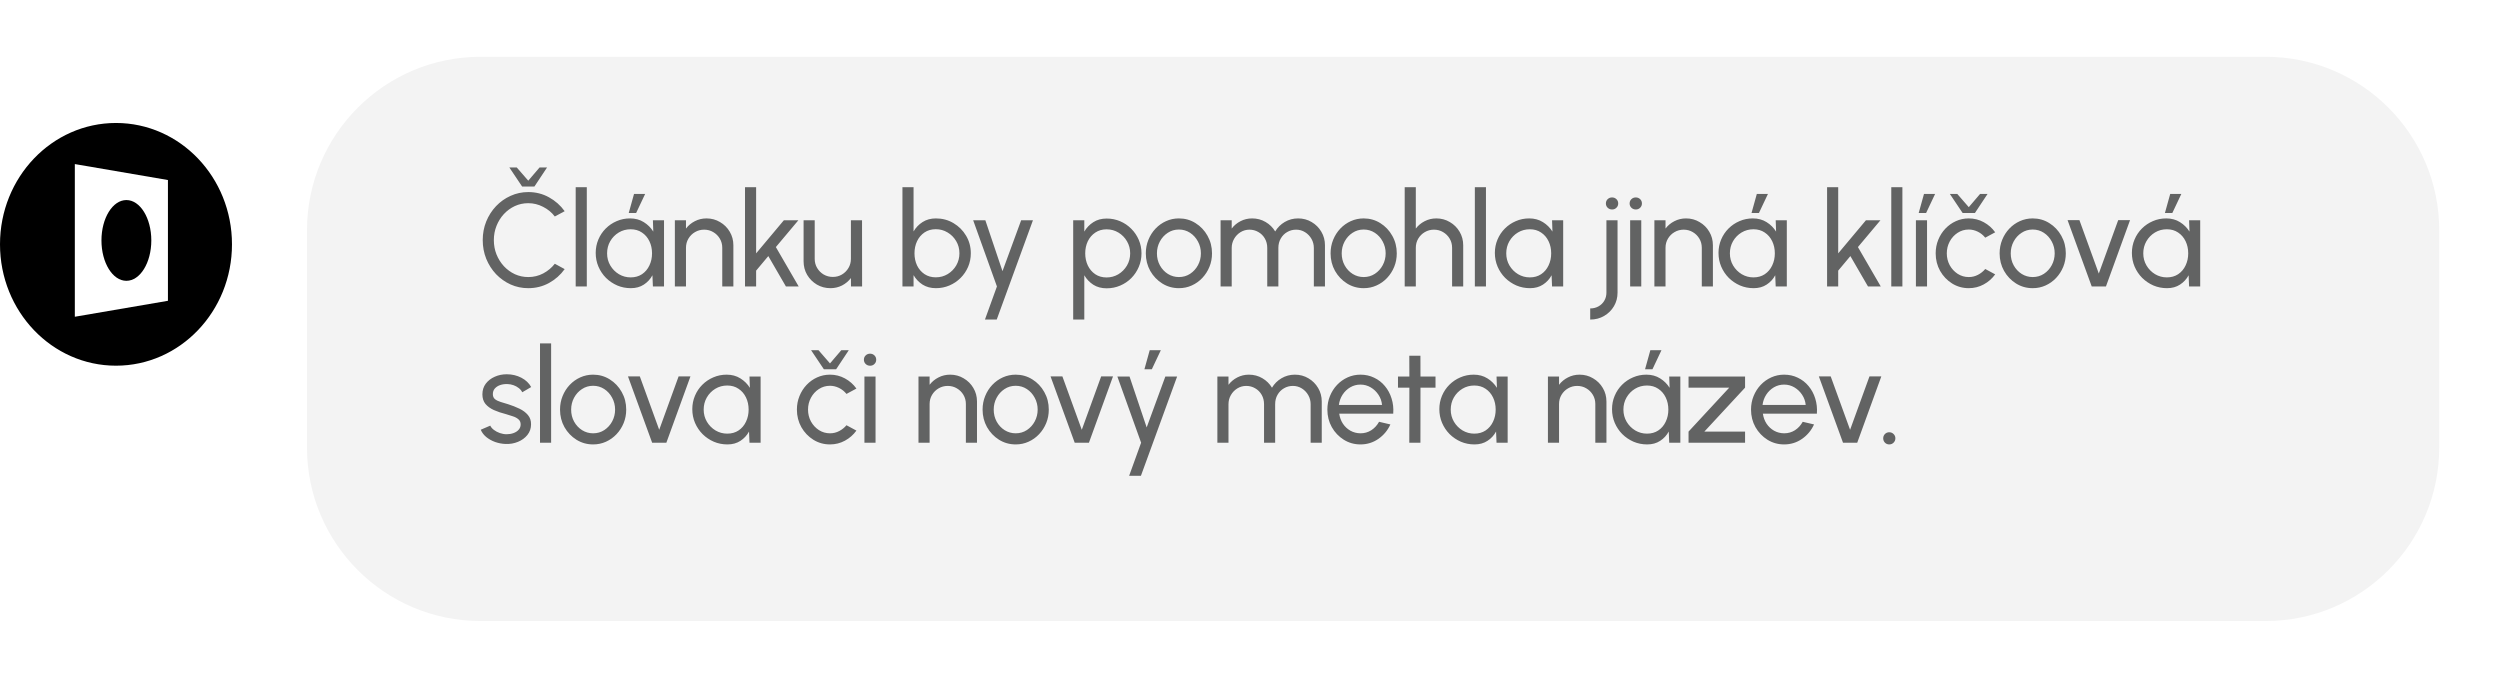
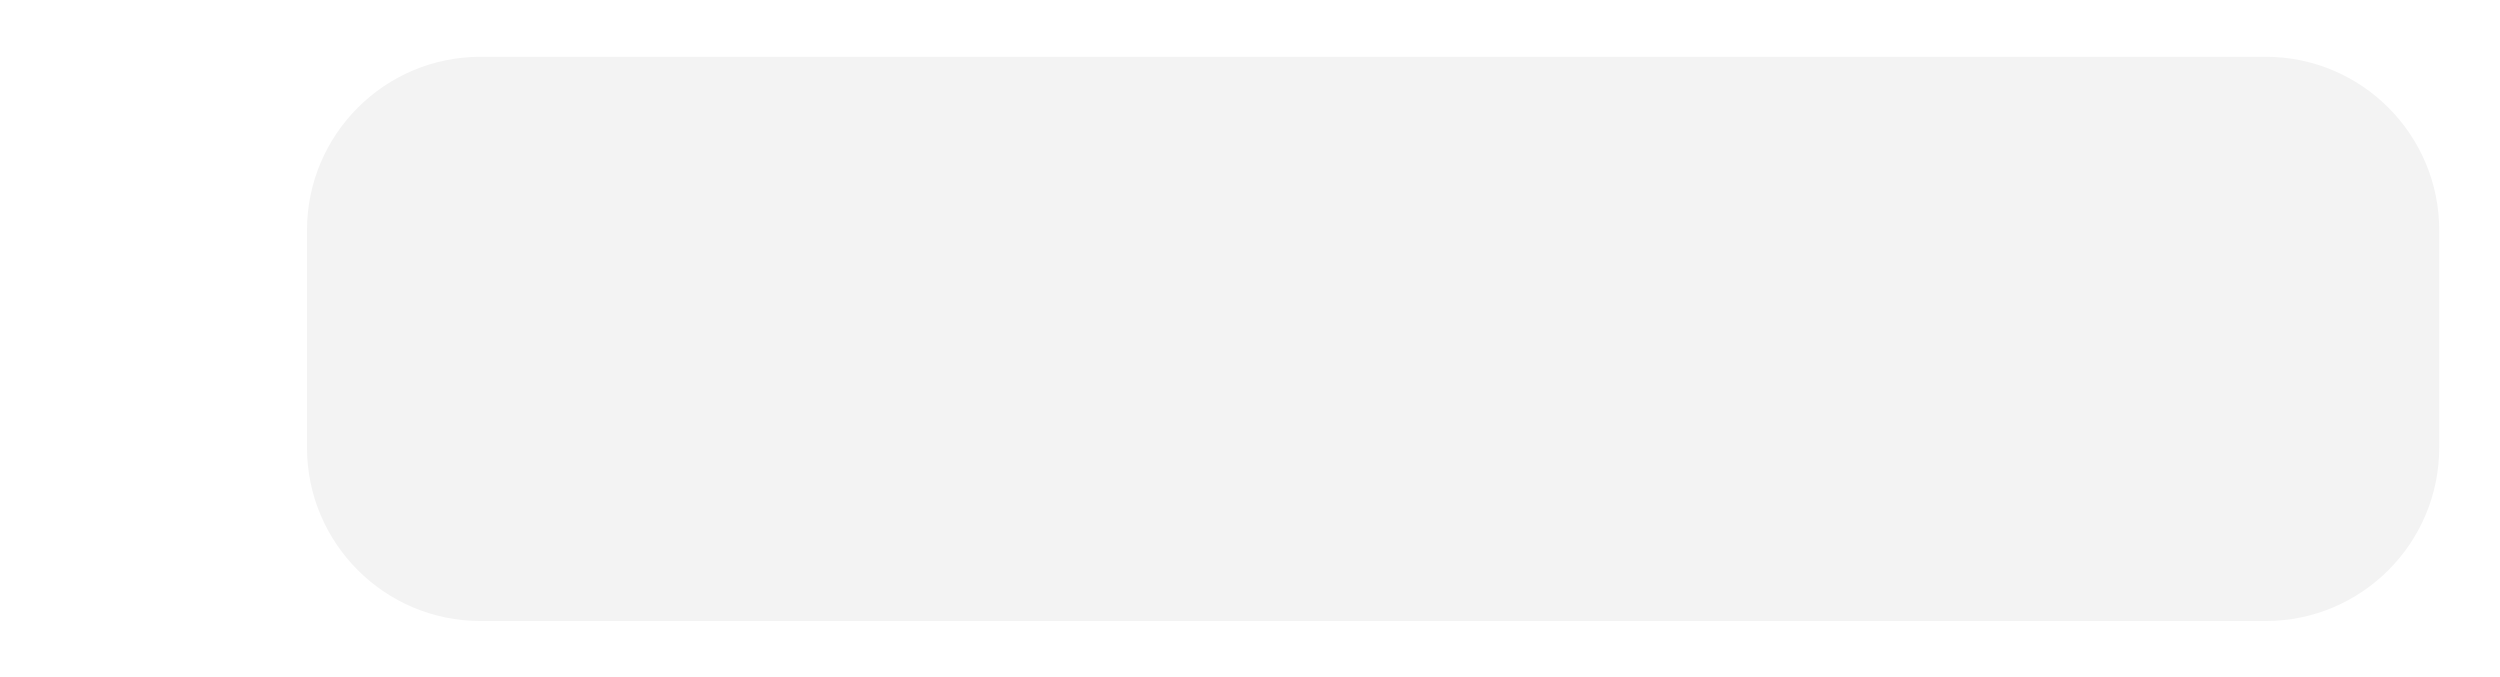
<svg xmlns="http://www.w3.org/2000/svg" width="288" height="78" viewBox="0 0 288 78" fill="none">
  <g filter="url(#filter0_d_3921_3446)">
    <path d="M35.364 24C35.364 12.954 44.318 4 55.364 4H261C272.046 4 281 12.954 281 24V49C281 60.046 272.046 69 261 69H55.364C44.318 69 35.364 60.046 35.364 49V24Z" fill="#F3F3F3" />
  </g>
-   <ellipse cx="13.362" cy="28.147" rx="13.362" ry="13.98" fill="black" />
-   <path fill-rule="evenodd" clip-rule="evenodd" d="M8.62 18.902L19.346 20.739V34.652L8.62 36.489L8.62 18.902ZM14.56 32.35C16.145 32.35 17.431 30.267 17.431 27.698C17.431 25.129 16.145 23.046 14.56 23.046C12.974 23.046 11.688 25.129 11.688 27.698C11.688 30.267 12.974 32.35 14.56 32.35Z" fill="white" />
-   <path d="M60.856 33.198C60.134 33.198 59.456 33.056 58.82 32.771C58.185 32.481 57.626 32.085 57.143 31.582C56.665 31.073 56.289 30.484 56.014 29.813C55.745 29.142 55.61 28.425 55.61 27.662C55.61 26.9 55.745 26.183 56.014 25.512C56.289 24.841 56.665 24.254 57.143 23.75C57.626 23.242 58.185 22.846 58.82 22.561C59.456 22.271 60.134 22.126 60.856 22.126C61.721 22.126 62.516 22.327 63.243 22.729C63.97 23.13 64.572 23.664 65.05 24.33L63.914 24.94C63.558 24.472 63.108 24.101 62.564 23.827C62.026 23.547 61.456 23.407 60.856 23.407C60.302 23.407 59.784 23.519 59.301 23.743C58.823 23.966 58.404 24.274 58.042 24.665C57.682 25.057 57.4 25.509 57.196 26.023C56.993 26.536 56.891 27.083 56.891 27.662C56.891 28.247 56.993 28.796 57.196 29.309C57.404 29.823 57.689 30.275 58.05 30.667C58.416 31.058 58.838 31.366 59.316 31.589C59.799 31.808 60.312 31.917 60.856 31.917C61.477 31.917 62.051 31.777 62.58 31.498C63.113 31.213 63.558 30.842 63.914 30.384L65.05 31.002C64.572 31.668 63.97 32.202 63.243 32.603C62.516 33 61.721 33.198 60.856 33.198ZM60.147 21.486L58.675 19.29H59.529L60.856 20.815L62.16 19.29H63.022L61.566 21.486H60.147ZM66.319 33V21.562H67.6V33H66.319ZM75.214 25.375H76.495V33H75.214L75.16 31.711C74.921 32.154 74.591 32.512 74.169 32.786C73.752 33.061 73.254 33.198 72.674 33.198C72.115 33.198 71.592 33.094 71.104 32.886C70.615 32.672 70.183 32.38 69.807 32.009C69.436 31.633 69.146 31.2 68.938 30.712C68.73 30.224 68.625 29.698 68.625 29.134C68.625 28.59 68.727 28.076 68.93 27.594C69.134 27.111 69.416 26.689 69.777 26.328C70.143 25.962 70.565 25.677 71.043 25.474C71.52 25.265 72.034 25.161 72.583 25.161C73.183 25.161 73.709 25.303 74.161 25.588C74.614 25.868 74.98 26.231 75.259 26.678L75.214 25.375ZM72.651 31.955C73.155 31.955 73.59 31.833 73.956 31.589C74.327 31.34 74.611 31.005 74.809 30.583C75.013 30.161 75.115 29.696 75.115 29.187C75.115 28.669 75.013 28.201 74.809 27.784C74.606 27.362 74.319 27.029 73.948 26.785C73.582 26.536 73.15 26.412 72.651 26.412C72.148 26.412 71.691 26.536 71.279 26.785C70.867 27.034 70.539 27.37 70.295 27.792C70.056 28.209 69.937 28.674 69.937 29.187C69.937 29.701 70.061 30.168 70.311 30.59C70.56 31.007 70.89 31.34 71.302 31.589C71.714 31.833 72.163 31.955 72.651 31.955ZM72.43 24.536L73.04 22.34H74.322L73.284 24.536H72.43ZM84.485 28.257V33H83.204V28.539C83.204 28.153 83.11 27.802 82.922 27.487C82.734 27.172 82.482 26.922 82.167 26.739C81.852 26.551 81.501 26.457 81.115 26.457C80.734 26.457 80.383 26.551 80.062 26.739C79.747 26.922 79.496 27.172 79.308 27.487C79.12 27.802 79.025 28.153 79.025 28.539V33H77.744V25.375H79.025V26.328C79.295 25.972 79.635 25.69 80.047 25.481C80.459 25.268 80.906 25.161 81.389 25.161C81.959 25.161 82.477 25.301 82.945 25.581C83.418 25.855 83.791 26.226 84.066 26.694C84.345 27.162 84.485 27.683 84.485 28.257ZM92.009 33H90.537L88.509 29.5L87.106 31.177V33H85.825V21.562H87.106V29.187L90.301 25.375H91.971L89.379 28.463L92.009 33ZM92.573 30.102V25.375H93.854V29.82C93.854 30.207 93.948 30.557 94.136 30.872C94.324 31.188 94.576 31.439 94.891 31.627C95.212 31.81 95.562 31.902 95.944 31.902C96.33 31.902 96.678 31.81 96.988 31.627C97.303 31.439 97.555 31.188 97.743 30.872C97.931 30.557 98.025 30.207 98.025 29.82V25.375H99.306L99.314 33H98.033L98.025 32.032C97.756 32.387 97.415 32.672 97.003 32.886C96.592 33.094 96.147 33.198 95.669 33.198C95.1 33.198 94.579 33.061 94.106 32.786C93.638 32.507 93.264 32.133 92.985 31.666C92.71 31.198 92.573 30.677 92.573 30.102ZM107.819 25.161C108.561 25.161 109.235 25.341 109.84 25.703C110.45 26.063 110.936 26.549 111.296 27.159C111.657 27.764 111.838 28.438 111.838 29.18C111.838 29.734 111.734 30.255 111.525 30.743C111.317 31.226 111.027 31.653 110.656 32.024C110.29 32.39 109.863 32.677 109.375 32.886C108.892 33.094 108.373 33.198 107.819 33.198C107.23 33.198 106.716 33.061 106.279 32.786C105.847 32.507 105.501 32.143 105.242 31.696V33H103.961V21.562H105.242V26.663C105.501 26.216 105.847 25.855 106.279 25.581C106.716 25.301 107.23 25.161 107.819 25.161ZM107.804 31.948C108.307 31.948 108.765 31.823 109.177 31.574C109.588 31.325 109.916 30.992 110.16 30.575C110.404 30.153 110.526 29.688 110.526 29.18C110.526 28.661 110.402 28.193 110.153 27.777C109.904 27.355 109.573 27.022 109.161 26.778C108.75 26.529 108.297 26.404 107.804 26.404C107.306 26.404 106.871 26.529 106.5 26.778C106.134 27.027 105.849 27.362 105.646 27.784C105.448 28.206 105.349 28.671 105.349 29.18C105.349 29.693 105.448 30.161 105.646 30.583C105.849 31 106.137 31.333 106.508 31.582C106.879 31.826 107.311 31.948 107.804 31.948ZM117.637 25.375H118.995L114.823 36.813H113.466L114.846 33L112.109 25.375H113.512L115.487 31.238L117.637 25.375ZM124.912 36.813H123.631V25.375H124.912V26.678C125.171 26.231 125.517 25.87 125.949 25.596C126.381 25.316 126.894 25.176 127.489 25.176C128.043 25.176 128.562 25.28 129.045 25.489C129.533 25.697 129.96 25.987 130.326 26.358C130.692 26.724 130.979 27.149 131.187 27.632C131.396 28.115 131.5 28.633 131.5 29.187C131.5 29.741 131.396 30.262 131.187 30.75C130.979 31.238 130.692 31.668 130.326 32.039C129.96 32.405 129.533 32.692 129.045 32.901C128.562 33.109 128.043 33.214 127.489 33.214C126.894 33.214 126.381 33.076 125.949 32.802C125.517 32.522 125.171 32.159 124.912 31.711V36.813ZM127.474 26.419C126.981 26.419 126.549 26.544 126.177 26.793C125.806 27.042 125.519 27.375 125.316 27.792C125.118 28.209 125.018 28.674 125.018 29.187C125.018 29.696 125.118 30.161 125.316 30.583C125.519 31.005 125.804 31.34 126.17 31.589C126.541 31.838 126.976 31.963 127.474 31.963C127.967 31.963 128.419 31.841 128.831 31.597C129.243 31.348 129.573 31.015 129.822 30.598C130.071 30.176 130.196 29.706 130.196 29.187C130.196 28.679 130.074 28.216 129.83 27.799C129.586 27.378 129.258 27.042 128.846 26.793C128.435 26.544 127.977 26.419 127.474 26.419ZM135.811 33.198C135.11 33.198 134.469 33.018 133.889 32.657C133.315 32.296 132.855 31.813 132.509 31.208C132.169 30.598 131.998 29.924 131.998 29.187C131.998 28.628 132.098 28.107 132.296 27.624C132.494 27.136 132.766 26.709 133.112 26.343C133.462 25.972 133.869 25.682 134.332 25.474C134.794 25.265 135.287 25.161 135.811 25.161C136.513 25.161 137.151 25.341 137.725 25.703C138.305 26.063 138.765 26.549 139.105 27.159C139.451 27.769 139.624 28.445 139.624 29.187C139.624 29.741 139.525 30.26 139.326 30.743C139.128 31.226 138.854 31.653 138.503 32.024C138.157 32.39 137.753 32.677 137.29 32.886C136.833 33.094 136.34 33.198 135.811 33.198ZM135.811 31.917C136.289 31.917 136.719 31.793 137.1 31.544C137.486 31.289 137.789 30.956 138.007 30.545C138.231 30.128 138.343 29.675 138.343 29.187C138.343 28.689 138.228 28.232 138 27.815C137.776 27.398 137.473 27.065 137.092 26.816C136.711 26.567 136.284 26.442 135.811 26.442C135.333 26.442 134.904 26.569 134.522 26.823C134.141 27.073 133.839 27.405 133.615 27.822C133.391 28.239 133.279 28.694 133.279 29.187C133.279 29.696 133.394 30.158 133.623 30.575C133.851 30.987 134.159 31.315 134.545 31.559C134.932 31.798 135.354 31.917 135.811 31.917ZM140.611 33V25.375H141.892V26.328C142.162 25.972 142.5 25.69 142.906 25.481C143.318 25.268 143.765 25.161 144.248 25.161C144.813 25.161 145.329 25.298 145.796 25.573C146.264 25.847 146.633 26.211 146.902 26.663C147.171 26.211 147.537 25.847 148 25.573C148.468 25.298 148.981 25.161 149.54 25.161C150.115 25.161 150.636 25.301 151.104 25.581C151.571 25.855 151.942 26.226 152.217 26.694C152.497 27.162 152.636 27.683 152.636 28.257V33H151.355V28.562C151.355 28.186 151.264 27.838 151.081 27.517C150.898 27.197 150.651 26.94 150.341 26.747C150.031 26.554 149.688 26.457 149.312 26.457C148.935 26.457 148.592 26.549 148.282 26.732C147.972 26.91 147.726 27.159 147.543 27.479C147.36 27.794 147.268 28.155 147.268 28.562V33H145.987V28.562C145.987 28.155 145.895 27.794 145.712 27.479C145.529 27.159 145.28 26.91 144.965 26.732C144.655 26.549 144.312 26.457 143.936 26.457C143.565 26.457 143.221 26.554 142.906 26.747C142.596 26.94 142.35 27.197 142.167 27.517C141.984 27.838 141.892 28.186 141.892 28.562V33H140.611ZM157.096 33.198C156.394 33.198 155.754 33.018 155.174 32.657C154.6 32.296 154.14 31.813 153.794 31.208C153.453 30.598 153.283 29.924 153.283 29.187C153.283 28.628 153.382 28.107 153.58 27.624C153.779 27.136 154.051 26.709 154.396 26.343C154.747 25.972 155.154 25.682 155.616 25.474C156.079 25.265 156.572 25.161 157.096 25.161C157.797 25.161 158.435 25.341 159.01 25.703C159.589 26.063 160.049 26.549 160.39 27.159C160.736 27.769 160.908 28.445 160.908 29.187C160.908 29.741 160.809 30.26 160.611 30.743C160.413 31.226 160.138 31.653 159.788 32.024C159.442 32.39 159.038 32.677 158.575 32.886C158.118 33.094 157.624 33.198 157.096 33.198ZM157.096 31.917C157.574 31.917 158.003 31.793 158.384 31.544C158.771 31.289 159.073 30.956 159.292 30.545C159.516 30.128 159.627 29.675 159.627 29.187C159.627 28.689 159.513 28.232 159.284 27.815C159.061 27.398 158.758 27.065 158.377 26.816C157.996 26.567 157.569 26.442 157.096 26.442C156.618 26.442 156.188 26.569 155.807 26.823C155.426 27.073 155.123 27.405 154.9 27.822C154.676 28.239 154.564 28.694 154.564 29.187C154.564 29.696 154.679 30.158 154.907 30.575C155.136 30.987 155.444 31.315 155.83 31.559C156.216 31.798 156.638 31.917 157.096 31.917ZM168.562 28.257V33H167.281V28.539C167.281 28.153 167.187 27.802 166.999 27.487C166.811 27.172 166.559 26.922 166.244 26.739C165.929 26.551 165.578 26.457 165.192 26.457C164.81 26.457 164.46 26.551 164.139 26.739C163.824 26.922 163.573 27.172 163.384 27.487C163.196 27.802 163.102 28.153 163.102 28.539V33H161.821V21.562H163.102V26.328C163.372 25.972 163.712 25.69 164.124 25.481C164.536 25.268 164.983 25.161 165.466 25.161C166.036 25.161 166.554 25.301 167.022 25.581C167.495 25.855 167.868 26.226 168.143 26.694C168.422 27.162 168.562 27.683 168.562 28.257ZM169.902 33V21.562H171.183V33H169.902ZM178.797 25.375H180.078V33H178.797L178.743 31.711C178.504 32.154 178.174 32.512 177.752 32.786C177.335 33.061 176.837 33.198 176.257 33.198C175.698 33.198 175.174 33.094 174.686 32.886C174.198 32.672 173.766 32.38 173.39 32.009C173.019 31.633 172.729 31.2 172.521 30.712C172.312 30.224 172.208 29.698 172.208 29.134C172.208 28.59 172.31 28.076 172.513 27.594C172.717 27.111 172.999 26.689 173.36 26.328C173.726 25.962 174.148 25.677 174.625 25.474C175.103 25.265 175.617 25.161 176.166 25.161C176.766 25.161 177.292 25.303 177.744 25.588C178.197 25.868 178.563 26.231 178.842 26.678L178.797 25.375ZM176.234 31.955C176.738 31.955 177.172 31.833 177.538 31.589C177.909 31.34 178.194 31.005 178.392 30.583C178.596 30.161 178.697 29.696 178.697 29.187C178.697 28.669 178.596 28.201 178.392 27.784C178.189 27.362 177.902 27.029 177.531 26.785C177.165 26.536 176.733 26.412 176.234 26.412C175.731 26.412 175.274 26.536 174.862 26.785C174.45 27.034 174.122 27.37 173.878 27.792C173.639 28.209 173.52 28.674 173.52 29.187C173.52 29.701 173.644 30.168 173.893 30.59C174.142 31.007 174.473 31.34 174.885 31.589C175.296 31.833 175.746 31.955 176.234 31.955ZM183.191 36.813V35.532C183.547 35.532 183.865 35.453 184.145 35.295C184.429 35.138 184.653 34.919 184.816 34.639C184.978 34.365 185.06 34.057 185.06 33.717V25.375H186.341V33.717C186.341 34.286 186.203 34.805 185.929 35.272C185.654 35.74 185.278 36.114 184.8 36.393C184.328 36.673 183.791 36.813 183.191 36.813ZM185.715 24.132C185.512 24.132 185.342 24.066 185.204 23.933C185.067 23.801 184.999 23.636 184.999 23.438C184.999 23.239 185.067 23.074 185.204 22.942C185.342 22.81 185.51 22.744 185.708 22.744C185.906 22.744 186.074 22.81 186.211 22.942C186.348 23.074 186.417 23.239 186.417 23.438C186.417 23.636 186.348 23.801 186.211 23.933C186.079 24.066 185.914 24.132 185.715 24.132ZM187.793 25.375H189.074V33H187.793V25.375ZM188.449 24.132C188.245 24.132 188.075 24.066 187.938 23.933C187.801 23.801 187.732 23.636 187.732 23.438C187.732 23.239 187.801 23.074 187.938 22.942C188.075 22.81 188.243 22.744 188.441 22.744C188.639 22.744 188.807 22.81 188.944 22.942C189.082 23.074 189.15 23.239 189.15 23.438C189.15 23.636 189.082 23.801 188.944 23.933C188.812 24.066 188.647 24.132 188.449 24.132ZM197.327 28.257V33H196.046V28.539C196.046 28.153 195.952 27.802 195.764 27.487C195.576 27.172 195.324 26.922 195.009 26.739C194.694 26.551 194.343 26.457 193.957 26.457C193.576 26.457 193.225 26.551 192.905 26.739C192.589 26.922 192.338 27.172 192.15 27.487C191.962 27.802 191.868 28.153 191.868 28.539V33H190.586V25.375H191.868V26.328C192.137 25.972 192.478 25.69 192.889 25.481C193.301 25.268 193.748 25.161 194.231 25.161C194.801 25.161 195.319 25.301 195.787 25.581C196.26 25.855 196.633 26.226 196.908 26.694C197.188 27.162 197.327 27.683 197.327 28.257ZM204.56 25.375H205.841V33H204.56L204.506 31.711C204.267 32.154 203.937 32.512 203.515 32.786C203.098 33.061 202.6 33.198 202.02 33.198C201.461 33.198 200.938 33.094 200.45 32.886C199.962 32.672 199.529 32.38 199.153 32.009C198.782 31.633 198.492 31.2 198.284 30.712C198.076 30.224 197.971 29.698 197.971 29.134C197.971 28.59 198.073 28.076 198.276 27.594C198.48 27.111 198.762 26.689 199.123 26.328C199.489 25.962 199.911 25.677 200.389 25.474C200.866 25.265 201.38 25.161 201.929 25.161C202.529 25.161 203.055 25.303 203.507 25.588C203.96 25.868 204.326 26.231 204.605 26.678L204.56 25.375ZM201.998 31.955C202.501 31.955 202.935 31.833 203.302 31.589C203.673 31.34 203.957 31.005 204.156 30.583C204.359 30.161 204.461 29.696 204.461 29.187C204.461 28.669 204.359 28.201 204.156 27.784C203.952 27.362 203.665 27.029 203.294 26.785C202.928 26.536 202.496 26.412 201.998 26.412C201.494 26.412 201.037 26.536 200.625 26.785C200.213 27.034 199.885 27.37 199.641 27.792C199.402 28.209 199.283 28.674 199.283 29.187C199.283 29.701 199.407 30.168 199.657 30.59C199.906 31.007 200.236 31.34 200.648 31.589C201.06 31.833 201.51 31.955 201.998 31.955ZM201.776 24.536L202.386 22.34H203.668L202.63 24.536H201.776ZM216.664 33H215.192L213.164 29.5L211.761 31.177V33H210.48V21.562H211.761V29.187L214.956 25.375H216.626L214.033 28.463L216.664 33ZM217.875 33V21.562H219.156V33H217.875ZM220.713 25.375H221.995V33H220.713V25.375ZM221.034 24.536L221.644 22.34H222.925L221.888 24.536H221.034ZM228.701 30.987L229.845 31.605C229.499 32.087 229.06 32.474 228.526 32.764C227.997 33.053 227.423 33.198 226.803 33.198C226.101 33.198 225.461 33.018 224.881 32.657C224.307 32.296 223.846 31.813 223.501 31.208C223.16 30.598 222.99 29.924 222.99 29.187C222.99 28.628 223.089 28.107 223.287 27.624C223.486 27.136 223.757 26.709 224.103 26.343C224.454 25.972 224.861 25.682 225.323 25.474C225.786 25.265 226.279 25.161 226.803 25.161C227.423 25.161 227.997 25.306 228.526 25.596C229.06 25.886 229.499 26.274 229.845 26.762L228.701 27.38C228.457 27.08 228.168 26.849 227.832 26.686C227.496 26.523 227.153 26.442 226.803 26.442C226.33 26.442 225.9 26.569 225.514 26.823C225.133 27.073 224.83 27.405 224.606 27.822C224.383 28.239 224.271 28.694 224.271 29.187C224.271 29.68 224.383 30.135 224.606 30.552C224.835 30.964 225.14 31.294 225.522 31.544C225.908 31.793 226.335 31.917 226.803 31.917C227.179 31.917 227.532 31.831 227.863 31.658C228.193 31.485 228.473 31.261 228.701 30.987ZM226.093 24.536L224.622 22.34H225.476L226.803 23.865L228.107 22.34H228.968L227.512 24.536H226.093ZM234.168 33.198C233.467 33.198 232.826 33.018 232.247 32.657C231.672 32.296 231.212 31.813 230.867 31.208C230.526 30.598 230.356 29.924 230.356 29.187C230.356 28.628 230.455 28.107 230.653 27.624C230.851 27.136 231.123 26.709 231.469 26.343C231.82 25.972 232.226 25.682 232.689 25.474C233.152 25.265 233.645 25.161 234.168 25.161C234.87 25.161 235.508 25.341 236.082 25.703C236.662 26.063 237.122 26.549 237.463 27.159C237.808 27.769 237.981 28.445 237.981 29.187C237.981 29.741 237.882 30.26 237.684 30.743C237.485 31.226 237.211 31.653 236.86 32.024C236.514 32.39 236.11 32.677 235.648 32.886C235.19 33.094 234.697 33.198 234.168 33.198ZM234.168 31.917C234.646 31.917 235.076 31.793 235.457 31.544C235.843 31.289 236.146 30.956 236.365 30.545C236.588 30.128 236.7 29.675 236.7 29.187C236.7 28.689 236.586 28.232 236.357 27.815C236.133 27.398 235.831 27.065 235.449 26.816C235.068 26.567 234.641 26.442 234.168 26.442C233.691 26.442 233.261 26.569 232.88 26.823C232.498 27.073 232.196 27.405 231.972 27.822C231.749 28.239 231.637 28.694 231.637 29.187C231.637 29.696 231.751 30.158 231.98 30.575C232.209 30.987 232.516 31.315 232.903 31.559C233.289 31.798 233.711 31.917 234.168 31.917ZM242.606 33H240.966L238.183 25.359H239.548L241.782 31.513L244.017 25.359H245.382L242.606 33ZM252.182 25.375H253.463V33H252.182L252.129 31.711C251.89 32.154 251.559 32.512 251.137 32.786C250.72 33.061 250.222 33.198 249.643 33.198C249.084 33.198 248.56 33.094 248.072 32.886C247.584 32.672 247.152 32.38 246.776 32.009C246.404 31.633 246.115 31.2 245.906 30.712C245.698 30.224 245.594 29.698 245.594 29.134C245.594 28.59 245.695 28.076 245.899 27.594C246.102 27.111 246.384 26.689 246.745 26.328C247.111 25.962 247.533 25.677 248.011 25.474C248.489 25.265 249.002 25.161 249.551 25.161C250.151 25.161 250.677 25.303 251.13 25.588C251.582 25.868 251.948 26.231 252.228 26.678L252.182 25.375ZM249.62 31.955C250.123 31.955 250.558 31.833 250.924 31.589C251.295 31.34 251.58 31.005 251.778 30.583C251.981 30.161 252.083 29.696 252.083 29.187C252.083 28.669 251.981 28.201 251.778 27.784C251.575 27.362 251.287 27.029 250.916 26.785C250.55 26.536 250.118 26.412 249.62 26.412C249.117 26.412 248.659 26.536 248.247 26.785C247.836 27.034 247.508 27.37 247.264 27.792C247.025 28.209 246.905 28.674 246.905 29.187C246.905 29.701 247.03 30.168 247.279 30.59C247.528 31.007 247.858 31.34 248.27 31.589C248.682 31.833 249.132 31.955 249.62 31.955ZM249.399 24.536L250.009 22.34H251.29L250.253 24.536H249.399ZM58.241 51.145C57.829 51.13 57.427 51.053 57.036 50.916C56.65 50.774 56.309 50.583 56.014 50.344C55.724 50.1 55.513 49.821 55.381 49.505L56.479 49.033C56.556 49.206 56.693 49.368 56.891 49.521C57.089 49.673 57.318 49.795 57.577 49.887C57.837 49.978 58.099 50.024 58.363 50.024C58.642 50.024 58.904 49.981 59.148 49.894C59.392 49.808 59.59 49.681 59.743 49.513C59.901 49.34 59.979 49.134 59.979 48.895C59.979 48.641 59.893 48.443 59.72 48.301C59.552 48.153 59.339 48.039 59.08 47.958C58.825 47.871 58.566 47.79 58.302 47.713C57.778 47.581 57.31 47.424 56.899 47.241C56.487 47.053 56.162 46.816 55.923 46.532C55.689 46.242 55.572 45.873 55.572 45.426C55.572 44.953 55.702 44.544 55.961 44.198C56.225 43.852 56.571 43.586 56.998 43.398C57.425 43.209 57.882 43.115 58.37 43.115C58.986 43.115 59.547 43.248 60.056 43.512C60.564 43.776 60.943 44.135 61.192 44.587L60.162 45.189C60.076 45.006 59.944 44.846 59.766 44.709C59.588 44.567 59.385 44.455 59.156 44.373C58.927 44.292 58.693 44.249 58.454 44.244C58.16 44.234 57.882 44.272 57.623 44.358C57.369 44.445 57.163 44.577 57.005 44.755C56.853 44.928 56.777 45.144 56.777 45.403C56.777 45.657 56.858 45.85 57.021 45.983C57.188 46.115 57.404 46.221 57.669 46.303C57.938 46.379 58.231 46.468 58.546 46.57C59.008 46.717 59.441 46.887 59.842 47.081C60.244 47.274 60.567 47.515 60.811 47.805C61.06 48.095 61.182 48.453 61.177 48.88C61.177 49.348 61.037 49.757 60.757 50.108C60.478 50.453 60.114 50.718 59.667 50.901C59.224 51.084 58.749 51.165 58.241 51.145ZM62.209 51V39.562H63.49V51H62.209ZM68.327 51.198C67.626 51.198 66.985 51.018 66.406 50.657C65.831 50.296 65.371 49.813 65.026 49.208C64.685 48.598 64.515 47.924 64.515 47.187C64.515 46.628 64.614 46.107 64.812 45.624C65.01 45.136 65.282 44.709 65.628 44.343C65.979 43.972 66.385 43.682 66.848 43.474C67.311 43.265 67.804 43.161 68.327 43.161C69.029 43.161 69.667 43.342 70.241 43.703C70.821 44.063 71.281 44.549 71.622 45.159C71.967 45.769 72.14 46.445 72.14 47.187C72.14 47.741 72.041 48.26 71.843 48.743C71.644 49.226 71.37 49.653 71.019 50.024C70.674 50.39 70.269 50.677 69.807 50.886C69.349 51.094 68.856 51.198 68.327 51.198ZM68.327 49.917C68.805 49.917 69.235 49.793 69.616 49.544C70.002 49.289 70.305 48.956 70.524 48.545C70.747 48.128 70.859 47.675 70.859 47.187C70.859 46.689 70.745 46.232 70.516 45.815C70.292 45.398 69.99 45.065 69.609 44.816C69.227 44.567 68.8 44.442 68.327 44.442C67.85 44.442 67.42 44.569 67.039 44.823C66.657 45.072 66.355 45.406 66.131 45.822C65.908 46.239 65.796 46.694 65.796 47.187C65.796 47.696 65.91 48.158 66.139 48.575C66.368 48.987 66.675 49.315 67.062 49.559C67.448 49.798 67.87 49.917 68.327 49.917ZM76.765 51H75.126L72.342 43.359H73.707L75.941 49.513L78.176 43.359H79.541L76.765 51ZM86.341 43.375H87.622V51H86.341L86.288 49.711C86.049 50.154 85.718 50.512 85.296 50.786C84.879 51.061 84.381 51.198 83.802 51.198C83.243 51.198 82.719 51.094 82.231 50.886C81.743 50.672 81.311 50.38 80.935 50.009C80.564 49.633 80.274 49.2 80.065 48.712C79.857 48.224 79.753 47.698 79.753 47.134C79.753 46.59 79.854 46.077 80.058 45.594C80.261 45.111 80.543 44.689 80.904 44.328C81.27 43.962 81.692 43.677 82.17 43.474C82.648 43.265 83.161 43.161 83.71 43.161C84.31 43.161 84.836 43.303 85.289 43.588C85.741 43.868 86.107 44.231 86.387 44.678L86.341 43.375ZM83.779 49.955C84.282 49.955 84.717 49.833 85.083 49.589C85.454 49.34 85.739 49.005 85.937 48.583C86.14 48.161 86.242 47.696 86.242 47.187C86.242 46.669 86.14 46.201 85.937 45.784C85.734 45.362 85.446 45.029 85.075 44.785C84.709 44.536 84.277 44.412 83.779 44.412C83.276 44.412 82.818 44.536 82.406 44.785C81.995 45.034 81.667 45.37 81.423 45.792C81.184 46.209 81.064 46.674 81.064 47.187C81.064 47.701 81.189 48.168 81.438 48.59C81.687 49.007 82.017 49.34 82.429 49.589C82.841 49.833 83.291 49.955 83.779 49.955ZM97.515 48.987L98.659 49.605C98.313 50.087 97.873 50.474 97.34 50.764C96.811 51.053 96.236 51.198 95.616 51.198C94.915 51.198 94.274 51.018 93.695 50.657C93.12 50.296 92.66 49.813 92.314 49.208C91.974 48.598 91.803 47.924 91.803 47.187C91.803 46.628 91.903 46.107 92.101 45.624C92.299 45.136 92.571 44.709 92.917 44.343C93.268 43.972 93.674 43.682 94.137 43.474C94.6 43.265 95.093 43.161 95.616 43.161C96.236 43.161 96.811 43.306 97.34 43.596C97.873 43.886 98.313 44.274 98.659 44.762L97.515 45.38C97.271 45.08 96.981 44.849 96.646 44.686C96.31 44.523 95.967 44.442 95.616 44.442C95.143 44.442 94.714 44.569 94.328 44.823C93.946 45.072 93.644 45.406 93.42 45.822C93.196 46.239 93.085 46.694 93.085 47.187C93.085 47.68 93.196 48.135 93.42 48.552C93.649 48.964 93.954 49.294 94.335 49.544C94.722 49.793 95.148 49.917 95.616 49.917C95.992 49.917 96.346 49.831 96.676 49.658C97.007 49.485 97.286 49.261 97.515 48.987ZM94.907 42.536L93.435 40.34H94.289L95.616 41.865L96.92 40.34H97.782L96.325 42.536H94.907ZM99.582 43.375H100.863V51H99.582V43.375ZM100.238 42.132C100.035 42.132 99.864 42.066 99.727 41.933C99.59 41.801 99.521 41.636 99.521 41.438C99.521 41.239 99.59 41.074 99.727 40.942C99.864 40.81 100.032 40.744 100.23 40.744C100.429 40.744 100.596 40.81 100.734 40.942C100.871 41.074 100.939 41.239 100.939 41.438C100.939 41.636 100.871 41.801 100.734 41.933C100.601 42.066 100.436 42.132 100.238 42.132ZM112.55 46.257V51H111.269V46.539C111.269 46.153 111.175 45.802 110.987 45.487C110.799 45.172 110.548 44.922 110.232 44.739C109.917 44.551 109.566 44.457 109.18 44.457C108.799 44.457 108.448 44.551 108.128 44.739C107.813 44.922 107.561 45.172 107.373 45.487C107.185 45.802 107.091 46.153 107.091 46.539V51H105.81V43.375H107.091V44.328C107.36 43.972 107.701 43.69 108.112 43.481C108.524 43.268 108.972 43.161 109.455 43.161C110.024 43.161 110.542 43.301 111.01 43.581C111.483 43.855 111.857 44.226 112.131 44.694C112.411 45.161 112.55 45.682 112.55 46.257ZM117.007 51.198C116.306 51.198 115.665 51.018 115.086 50.657C114.511 50.296 114.051 49.813 113.705 49.208C113.365 48.598 113.194 47.924 113.194 47.187C113.194 46.628 113.294 46.107 113.492 45.624C113.69 45.136 113.962 44.709 114.308 44.343C114.659 43.972 115.065 43.682 115.528 43.474C115.99 43.265 116.484 43.161 117.007 43.161C117.709 43.161 118.347 43.342 118.921 43.703C119.501 44.063 119.961 44.549 120.301 45.159C120.647 45.769 120.82 46.445 120.82 47.187C120.82 47.741 120.721 48.26 120.522 48.743C120.324 49.226 120.05 49.653 119.699 50.024C119.353 50.39 118.949 50.677 118.486 50.886C118.029 51.094 117.536 51.198 117.007 51.198ZM117.007 49.917C117.485 49.917 117.915 49.793 118.296 49.544C118.682 49.289 118.985 48.956 119.203 48.545C119.427 48.128 119.539 47.675 119.539 47.187C119.539 46.689 119.424 46.232 119.196 45.815C118.972 45.398 118.67 45.065 118.288 44.816C117.907 44.567 117.48 44.442 117.007 44.442C116.529 44.442 116.1 44.569 115.718 44.823C115.337 45.072 115.035 45.406 114.811 45.822C114.587 46.239 114.476 46.694 114.476 47.187C114.476 47.696 114.59 48.158 114.819 48.575C115.047 48.987 115.355 49.315 115.741 49.559C116.128 49.798 116.55 49.917 117.007 49.917ZM125.445 51H123.805L121.022 43.359H122.387L124.621 49.513L126.855 43.359H128.22L125.445 51ZM134.247 43.375H135.605L131.434 54.813H130.076L131.456 51L128.719 43.375H130.122L132.097 49.239L134.247 43.375ZM131.838 42.536L132.448 40.34H133.729L132.692 42.536H131.838ZM140.241 51V43.375H141.522V44.328C141.791 43.972 142.129 43.69 142.536 43.481C142.948 43.268 143.395 43.161 143.878 43.161C144.442 43.161 144.958 43.298 145.426 43.573C145.894 43.847 146.262 44.211 146.532 44.663C146.801 44.211 147.167 43.847 147.63 43.573C148.097 43.298 148.611 43.161 149.17 43.161C149.745 43.161 150.266 43.301 150.733 43.581C151.201 43.855 151.572 44.226 151.847 44.694C152.126 45.161 152.266 45.682 152.266 46.257V51H150.985V46.562C150.985 46.186 150.893 45.838 150.71 45.517C150.527 45.197 150.281 44.94 149.971 44.747C149.661 44.554 149.318 44.457 148.941 44.457C148.565 44.457 148.222 44.549 147.912 44.732C147.602 44.91 147.355 45.159 147.172 45.479C146.989 45.794 146.898 46.155 146.898 46.562V51H145.617V46.562C145.617 46.155 145.525 45.794 145.342 45.479C145.159 45.159 144.91 44.91 144.595 44.732C144.285 44.549 143.942 44.457 143.565 44.457C143.194 44.457 142.851 44.554 142.536 44.747C142.226 44.94 141.979 45.197 141.796 45.517C141.613 45.838 141.522 46.186 141.522 46.562V51H140.241ZM156.725 51.198C156.024 51.198 155.383 51.018 154.804 50.657C154.229 50.296 153.769 49.813 153.424 49.208C153.083 48.598 152.913 47.924 152.913 47.187C152.913 46.628 153.012 46.107 153.21 45.624C153.408 45.136 153.68 44.709 154.026 44.343C154.377 43.972 154.784 43.682 155.246 43.474C155.709 43.265 156.202 43.161 156.725 43.161C157.3 43.161 157.826 43.278 158.304 43.512C158.787 43.741 159.199 44.061 159.539 44.473C159.885 44.884 160.142 45.362 160.309 45.906C160.482 46.45 160.546 47.032 160.5 47.652H154.278C154.339 48.084 154.481 48.471 154.705 48.812C154.928 49.147 155.213 49.414 155.559 49.612C155.91 49.81 156.298 49.912 156.725 49.917C157.183 49.917 157.597 49.8 157.968 49.566C158.34 49.328 158.639 49.002 158.868 48.59L160.172 48.895C159.867 49.572 159.407 50.126 158.792 50.558C158.177 50.985 157.488 51.198 156.725 51.198ZM154.24 46.646H159.211C159.171 46.219 159.033 45.83 158.8 45.479C158.566 45.123 158.268 44.839 157.907 44.625C157.546 44.412 157.152 44.305 156.725 44.305C156.298 44.305 155.907 44.409 155.551 44.617C155.195 44.826 154.9 45.108 154.667 45.464C154.438 45.815 154.295 46.209 154.24 46.646ZM165.371 44.656H163.64L163.633 51H162.351L162.359 44.656H161.048V43.375H162.359L162.351 40.98H163.633L163.64 43.375H165.371V44.656ZM172.401 43.375H173.682V51H172.401L172.347 49.711C172.109 50.154 171.778 50.512 171.356 50.786C170.939 51.061 170.441 51.198 169.862 51.198C169.302 51.198 168.779 51.094 168.291 50.886C167.803 50.672 167.371 50.38 166.994 50.009C166.623 49.633 166.334 49.2 166.125 48.712C165.917 48.224 165.812 47.698 165.812 47.134C165.812 46.59 165.914 46.077 166.117 45.594C166.321 45.111 166.603 44.689 166.964 44.328C167.33 43.962 167.752 43.677 168.23 43.474C168.708 43.265 169.221 43.161 169.77 43.161C170.37 43.161 170.896 43.303 171.349 43.588C171.801 43.868 172.167 44.231 172.447 44.678L172.401 43.375ZM169.839 49.955C170.342 49.955 170.777 49.833 171.143 49.589C171.514 49.34 171.798 49.005 171.997 48.583C172.2 48.161 172.302 47.696 172.302 47.187C172.302 46.669 172.2 46.201 171.997 45.784C171.793 45.362 171.506 45.029 171.135 44.785C170.769 44.536 170.337 44.412 169.839 44.412C169.335 44.412 168.878 44.536 168.466 44.785C168.054 45.034 167.726 45.37 167.482 45.792C167.243 46.209 167.124 46.674 167.124 47.187C167.124 47.701 167.249 48.168 167.498 48.59C167.747 49.007 168.077 49.34 168.489 49.589C168.901 49.833 169.351 49.955 169.839 49.955ZM185.062 46.257V51H183.781V46.539C183.781 46.153 183.687 45.802 183.498 45.487C183.31 45.172 183.059 44.922 182.744 44.739C182.428 44.551 182.078 44.457 181.691 44.457C181.31 44.457 180.959 44.551 180.639 44.739C180.324 44.922 180.072 45.172 179.884 45.487C179.696 45.802 179.602 46.153 179.602 46.539V51H178.321V43.375H179.602V44.328C179.871 43.972 180.212 43.69 180.624 43.481C181.035 43.268 181.483 43.161 181.966 43.161C182.535 43.161 183.054 43.301 183.521 43.581C183.994 43.855 184.368 44.226 184.642 44.694C184.922 45.161 185.062 45.682 185.062 46.257ZM192.294 43.375H193.575V51H192.294L192.241 49.711C192.002 50.154 191.671 50.512 191.249 50.786C190.832 51.061 190.334 51.198 189.755 51.198C189.196 51.198 188.672 51.094 188.184 50.886C187.696 50.672 187.264 50.38 186.888 50.009C186.516 49.633 186.227 49.2 186.018 48.712C185.81 48.224 185.706 47.698 185.706 47.134C185.706 46.59 185.807 46.077 186.011 45.594C186.214 45.111 186.496 44.689 186.857 44.328C187.223 43.962 187.645 43.677 188.123 43.474C188.601 43.265 189.114 43.161 189.663 43.161C190.263 43.161 190.789 43.303 191.242 43.588C191.694 43.868 192.06 44.231 192.34 44.678L192.294 43.375ZM189.732 49.955C190.235 49.955 190.67 49.833 191.036 49.589C191.407 49.34 191.692 49.005 191.89 48.583C192.093 48.161 192.195 47.696 192.195 47.187C192.195 46.669 192.093 46.201 191.89 45.784C191.687 45.362 191.399 45.029 191.028 44.785C190.662 44.536 190.23 44.412 189.732 44.412C189.229 44.412 188.771 44.536 188.359 44.785C187.948 45.034 187.62 45.37 187.376 45.792C187.137 46.209 187.017 46.674 187.017 47.187C187.017 47.701 187.142 48.168 187.391 48.59C187.64 49.007 187.97 49.34 188.382 49.589C188.794 49.833 189.244 49.955 189.732 49.955ZM189.511 42.536L190.121 40.34H191.402L190.365 42.536H189.511ZM201.032 44.656L196.342 49.719H201.032V51H194.52V49.719L199.209 44.656H194.52V43.375H201.032V44.656ZM205.531 51.198C204.829 51.198 204.189 51.018 203.609 50.657C203.035 50.296 202.575 49.813 202.229 49.208C201.888 48.598 201.718 47.924 201.718 47.187C201.718 46.628 201.817 46.107 202.015 45.624C202.214 45.136 202.486 44.709 202.831 44.343C203.182 43.972 203.589 43.682 204.051 43.474C204.514 43.265 205.007 43.161 205.531 43.161C206.105 43.161 206.631 43.278 207.109 43.512C207.592 43.741 208.004 44.061 208.345 44.473C208.69 44.884 208.947 45.362 209.115 45.906C209.288 46.45 209.351 47.032 209.305 47.652H203.083C203.144 48.084 203.286 48.471 203.51 48.812C203.734 49.147 204.018 49.414 204.364 49.612C204.715 49.81 205.104 49.912 205.531 49.917C205.988 49.917 206.403 49.8 206.774 49.566C207.145 49.328 207.445 49.002 207.674 48.59L208.977 48.895C208.672 49.572 208.212 50.126 207.597 50.558C206.982 50.985 206.293 51.198 205.531 51.198ZM203.045 46.646H208.017C207.976 46.219 207.839 45.83 207.605 45.479C207.371 45.123 207.074 44.839 206.713 44.625C206.352 44.412 205.958 44.305 205.531 44.305C205.104 44.305 204.712 44.409 204.356 44.617C204.001 44.826 203.706 45.108 203.472 45.464C203.243 45.815 203.101 46.209 203.045 46.646ZM213.953 51H212.314L209.531 43.359H210.896L213.13 49.513L215.364 43.359H216.729L213.953 51ZM217.639 51.198C217.445 51.198 217.28 51.13 217.143 50.992C217.011 50.855 216.945 50.687 216.945 50.489C216.945 50.301 217.011 50.138 217.143 50.001C217.28 49.864 217.445 49.795 217.639 49.795C217.837 49.795 218.005 49.864 218.142 50.001C218.279 50.138 218.348 50.301 218.348 50.489C218.348 50.687 218.279 50.855 218.142 50.992C218.005 51.13 217.837 51.198 217.639 51.198Z" fill="#626363" />
  <defs>
    <filter id="filter0_d_3921_3446" x="29.009" y="0.187" width="258.345" height="77.709" filterUnits="userSpaceOnUse" color-interpolation-filters="sRGB">
      <feFlood flood-opacity="0" result="BackgroundImageFix" />
      <feColorMatrix in="SourceAlpha" type="matrix" values="0 0 0 0 0 0 0 0 0 0 0 0 0 0 0 0 0 0 127 0" result="hardAlpha" />
      <feOffset dy="2.542" />
      <feGaussianBlur stdDeviation="3.177" />
      <feComposite in2="hardAlpha" operator="out" />
      <feColorMatrix type="matrix" values="0 0 0 0 0 0 0 0 0 0 0 0 0 0 0 0 0 0 0.12 0" />
      <feBlend mode="normal" in2="BackgroundImageFix" result="effect1_dropShadow_3921_3446" />
      <feBlend mode="normal" in="SourceGraphic" in2="effect1_dropShadow_3921_3446" result="shape" />
    </filter>
  </defs>
</svg>